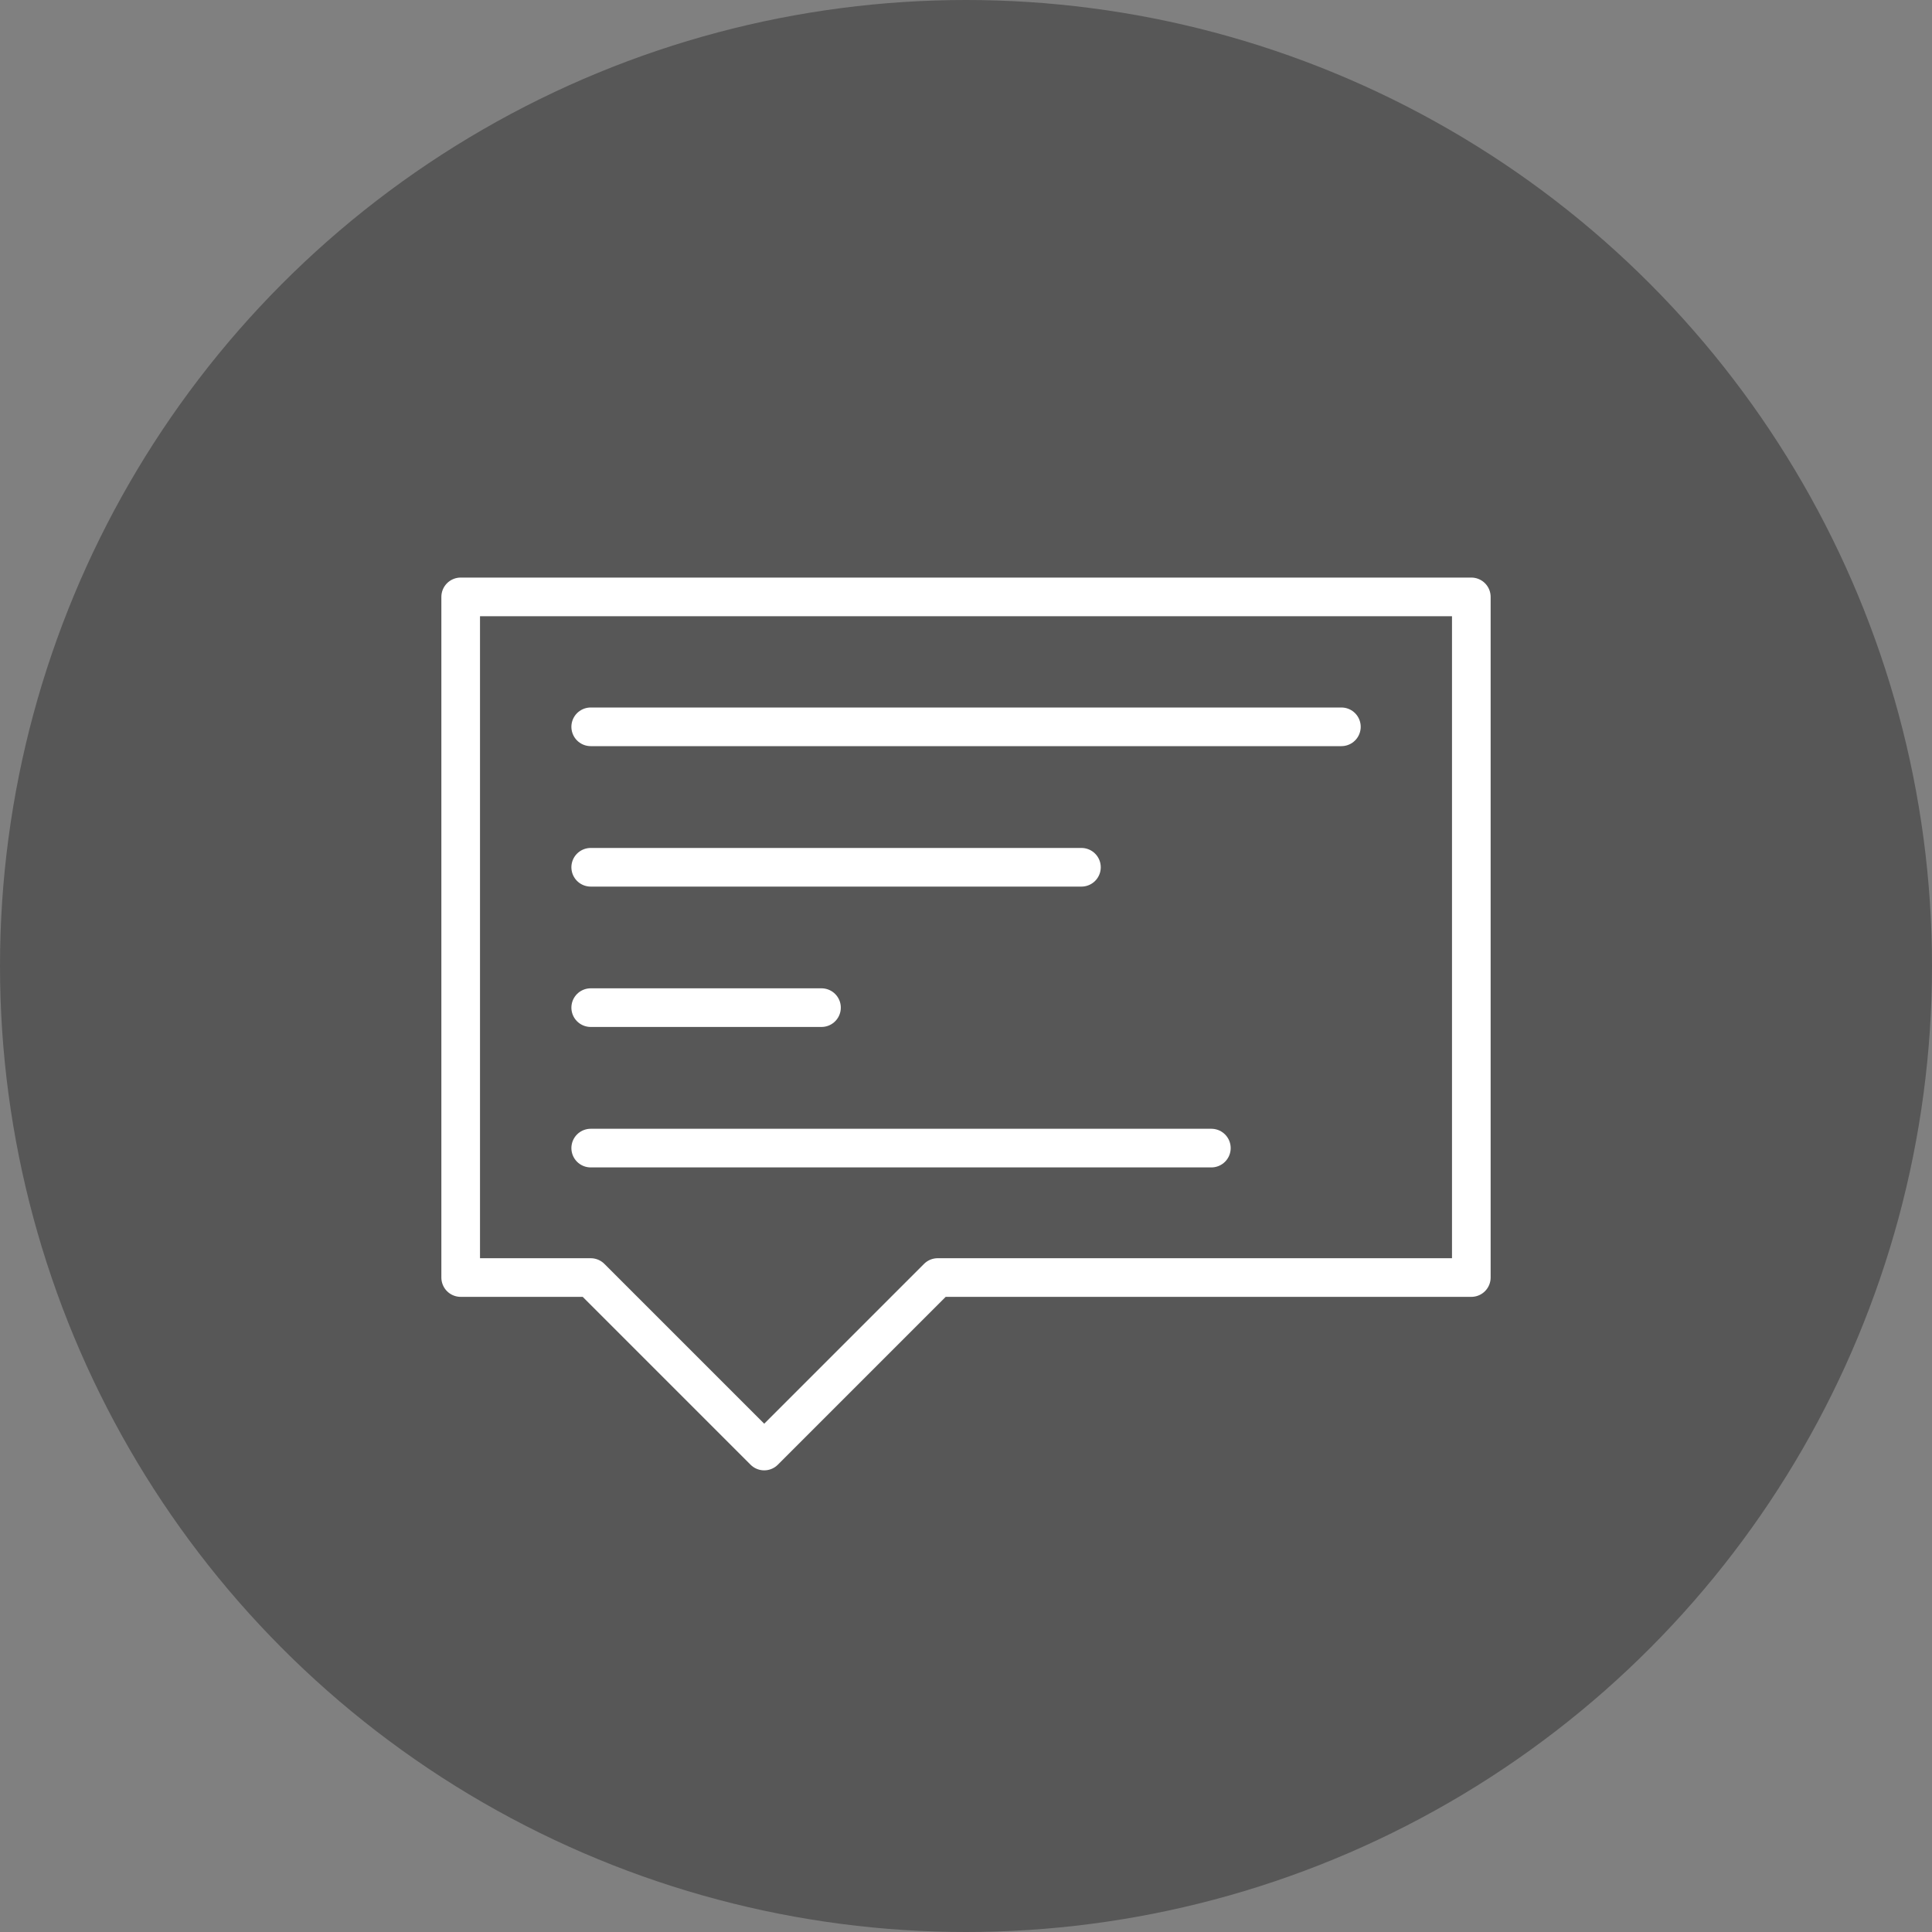
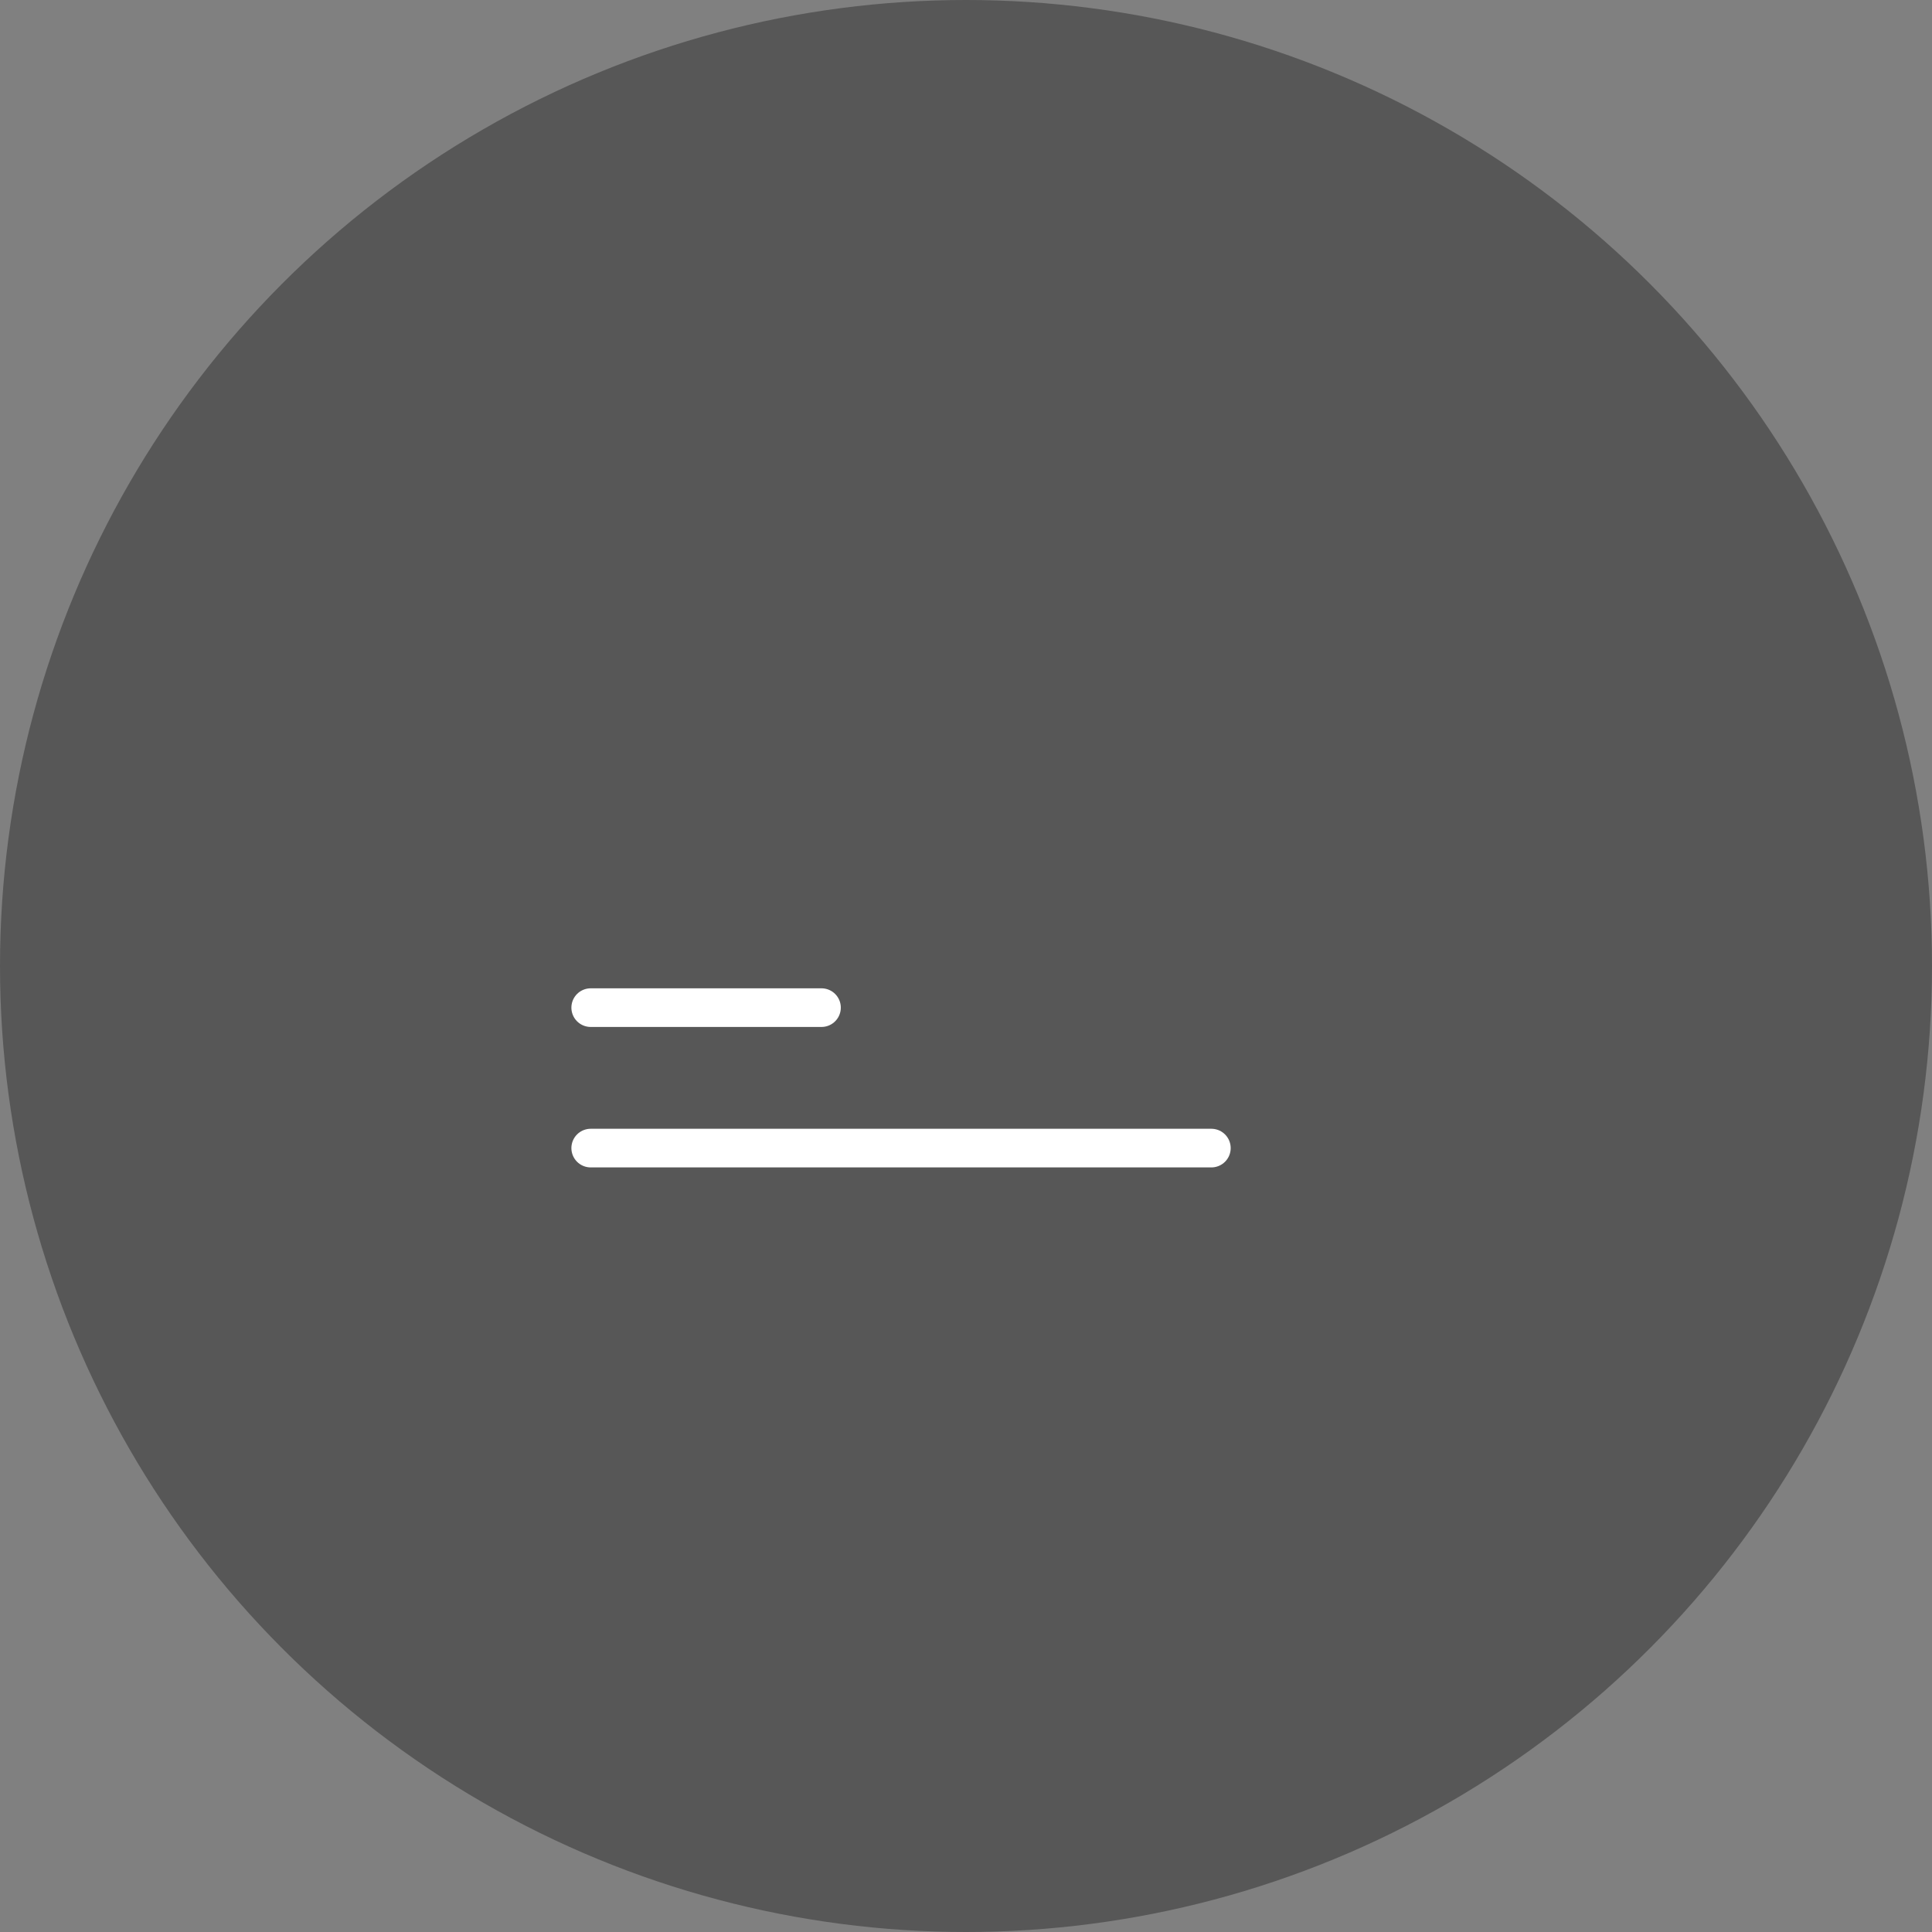
<svg xmlns="http://www.w3.org/2000/svg" viewBox="0 0 200 200">
  <rect x="0" y="0" width="200" height="200" fill="#808080" stroke="none" />
  <defs>
    <style>.cls-1{fill:#575757;}.cls-2{fill:none;stroke:#fff;stroke-linecap:round;stroke-linejoin:round;stroke-width:4px;}</style>
  </defs>
  <title>ico_365hub_2_a2p-message-monetization</title>
  <g id="bg">
    <circle class="cls-1" cx="100" cy="100" r="100" />
  </g>
  <g id="icons">
-     <polygon class="cls-2" points="47.69 61.79 47.69 132.25 61.15 132.25 79.11 150.21 97.07 132.25 152.31 132.25 152.31 61.79 47.69 61.79" />
-     <line class="cls-2" x1="61.15" y1="75.24" x2="138.86" y2="75.24" />
-     <line class="cls-2" x1="61.15" y1="89.78" x2="111.95" y2="89.78" />
    <line class="cls-2" x1="61.15" y1="104.31" x2="85.04" y2="104.31" />
    <line class="cls-2" x1="61.15" y1="118.85" x2="125.4" y2="118.85" />
  </g>
</svg>